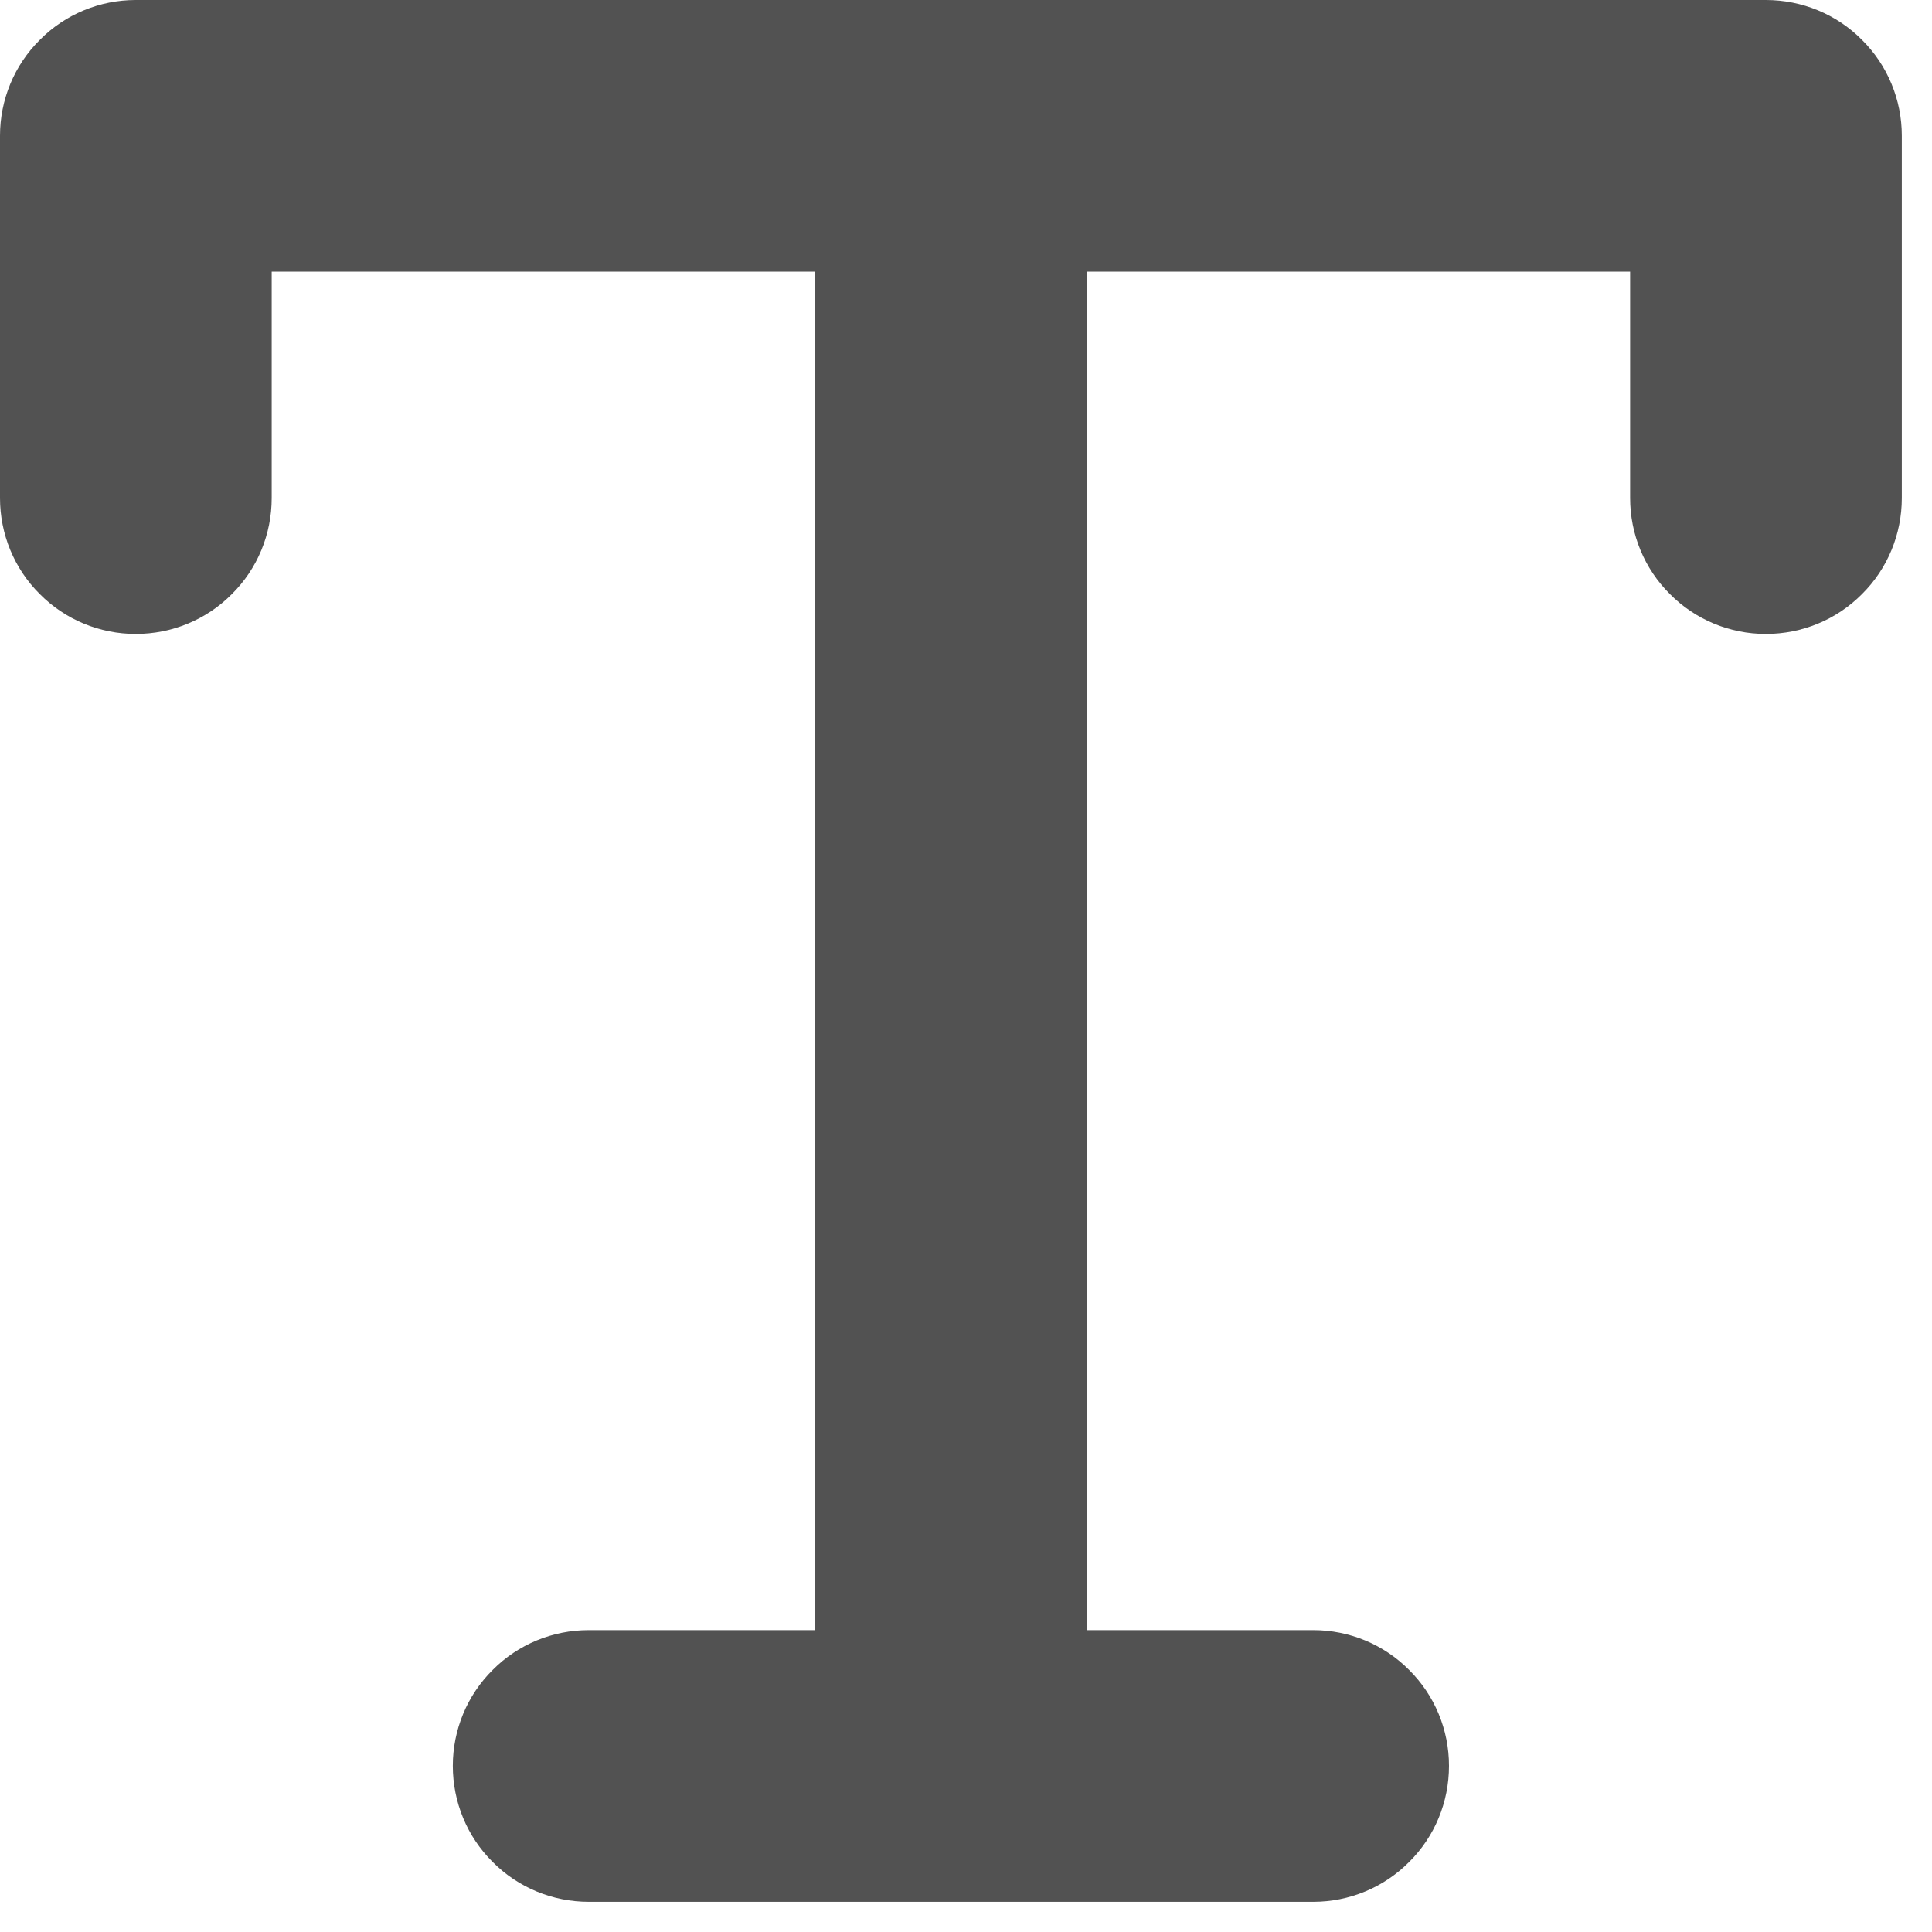
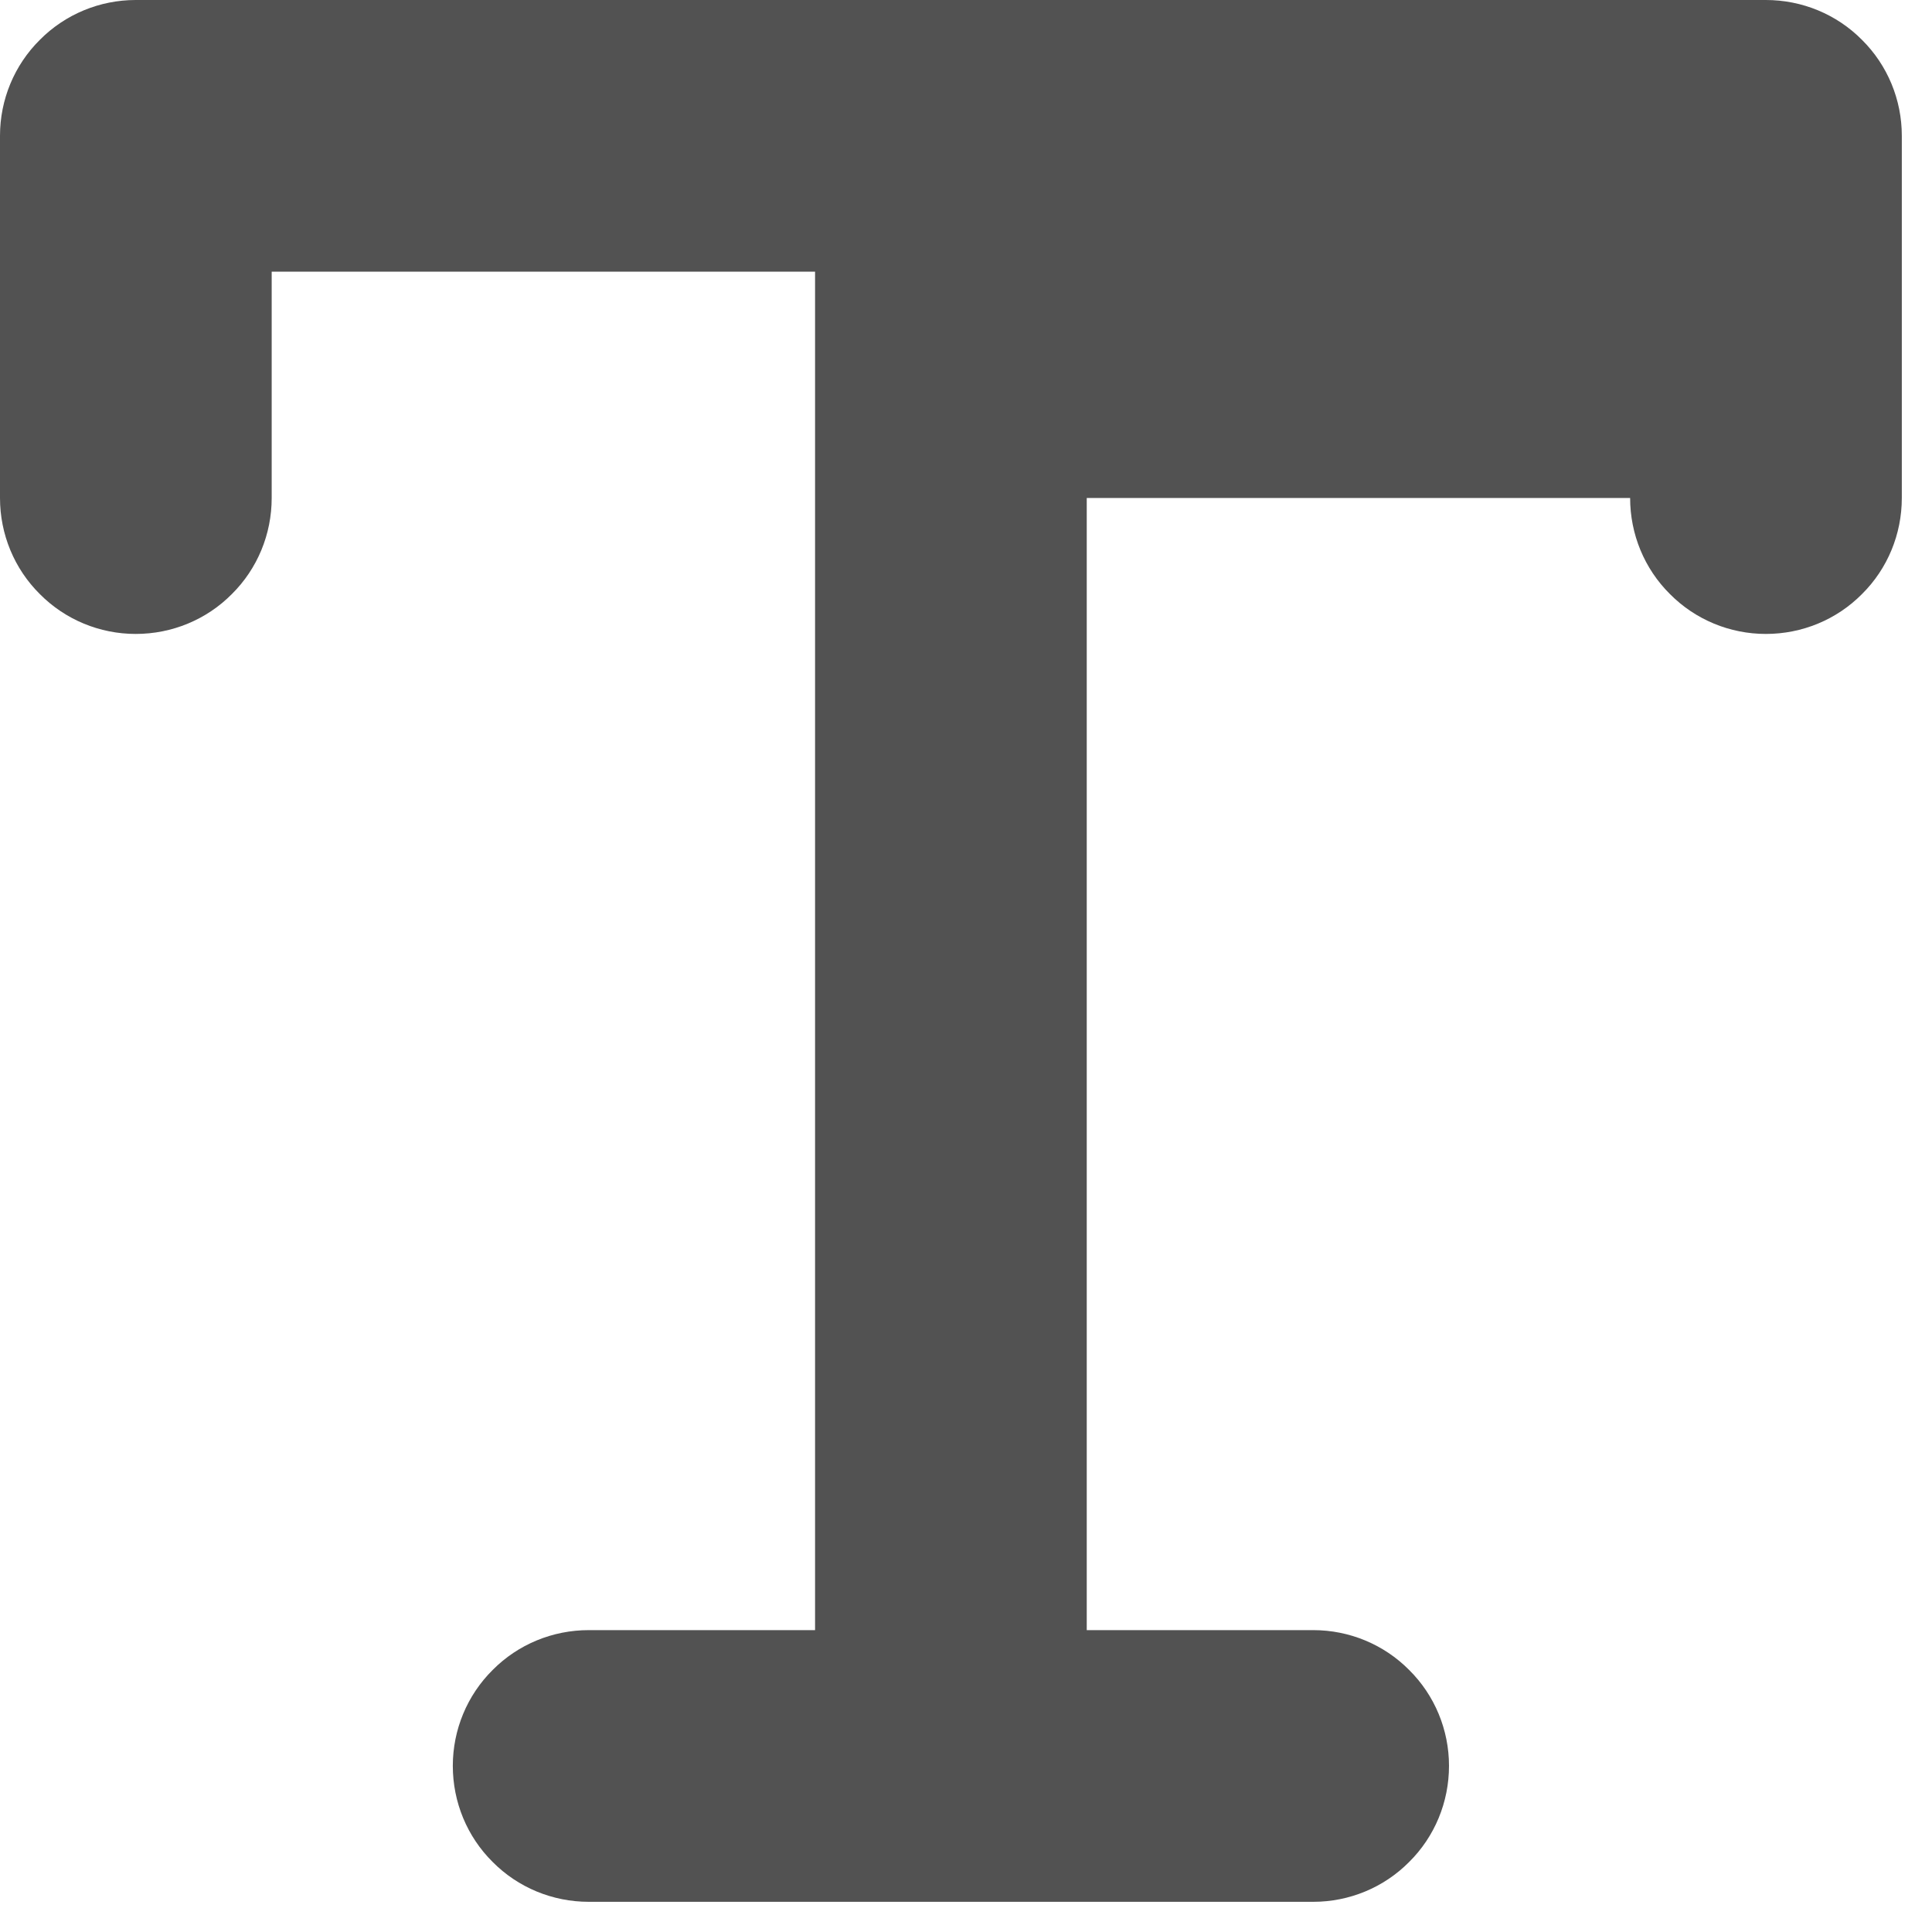
<svg xmlns="http://www.w3.org/2000/svg" fill="none" height="100%" overflow="visible" preserveAspectRatio="none" style="display: block;" viewBox="0 0 8 8" width="100%">
-   <path d="M7.875 0.562V2.062C7.875 2.212 7.816 2.355 7.71 2.46C7.605 2.566 7.462 2.625 7.312 2.625C7.163 2.625 7.02 2.566 6.915 2.46C6.809 2.355 6.75 2.212 6.75 2.062V1.125H4.5V6.75H5.438C5.587 6.75 5.73 6.809 5.835 6.915C5.941 7.02 6 7.163 6 7.312C6 7.462 5.941 7.605 5.835 7.71C5.73 7.816 5.587 7.875 5.438 7.875H2.438C2.288 7.875 2.145 7.816 2.04 7.71C1.934 7.605 1.875 7.462 1.875 7.312C1.875 7.163 1.934 7.02 2.04 6.915C2.145 6.809 2.288 6.75 2.438 6.75H3.375V1.125H1.125V2.062C1.125 2.212 1.066 2.355 0.96 2.46C0.855 2.566 0.712 2.625 0.562 2.625C0.413 2.625 0.27 2.566 0.165 2.46C0.059 2.355 3.14382e-09 2.212 0 2.062V0.562C0 0.413 0.059 0.27 0.165 0.165C0.27 0.059 0.413 0 0.562 0H7.312C7.462 0 7.605 0.059 7.71 0.165C7.816 0.27 7.875 0.413 7.875 0.562Z" fill="#525252" id="Vector" />
+   <path d="M7.875 0.562V2.062C7.875 2.212 7.816 2.355 7.71 2.46C7.605 2.566 7.462 2.625 7.312 2.625C7.163 2.625 7.02 2.566 6.915 2.46C6.809 2.355 6.75 2.212 6.75 2.062H4.5V6.75H5.438C5.587 6.75 5.73 6.809 5.835 6.915C5.941 7.02 6 7.163 6 7.312C6 7.462 5.941 7.605 5.835 7.71C5.73 7.816 5.587 7.875 5.438 7.875H2.438C2.288 7.875 2.145 7.816 2.04 7.71C1.934 7.605 1.875 7.462 1.875 7.312C1.875 7.163 1.934 7.02 2.04 6.915C2.145 6.809 2.288 6.75 2.438 6.75H3.375V1.125H1.125V2.062C1.125 2.212 1.066 2.355 0.96 2.46C0.855 2.566 0.712 2.625 0.562 2.625C0.413 2.625 0.27 2.566 0.165 2.46C0.059 2.355 3.14382e-09 2.212 0 2.062V0.562C0 0.413 0.059 0.27 0.165 0.165C0.27 0.059 0.413 0 0.562 0H7.312C7.462 0 7.605 0.059 7.71 0.165C7.816 0.27 7.875 0.413 7.875 0.562Z" fill="#525252" id="Vector" />
</svg>